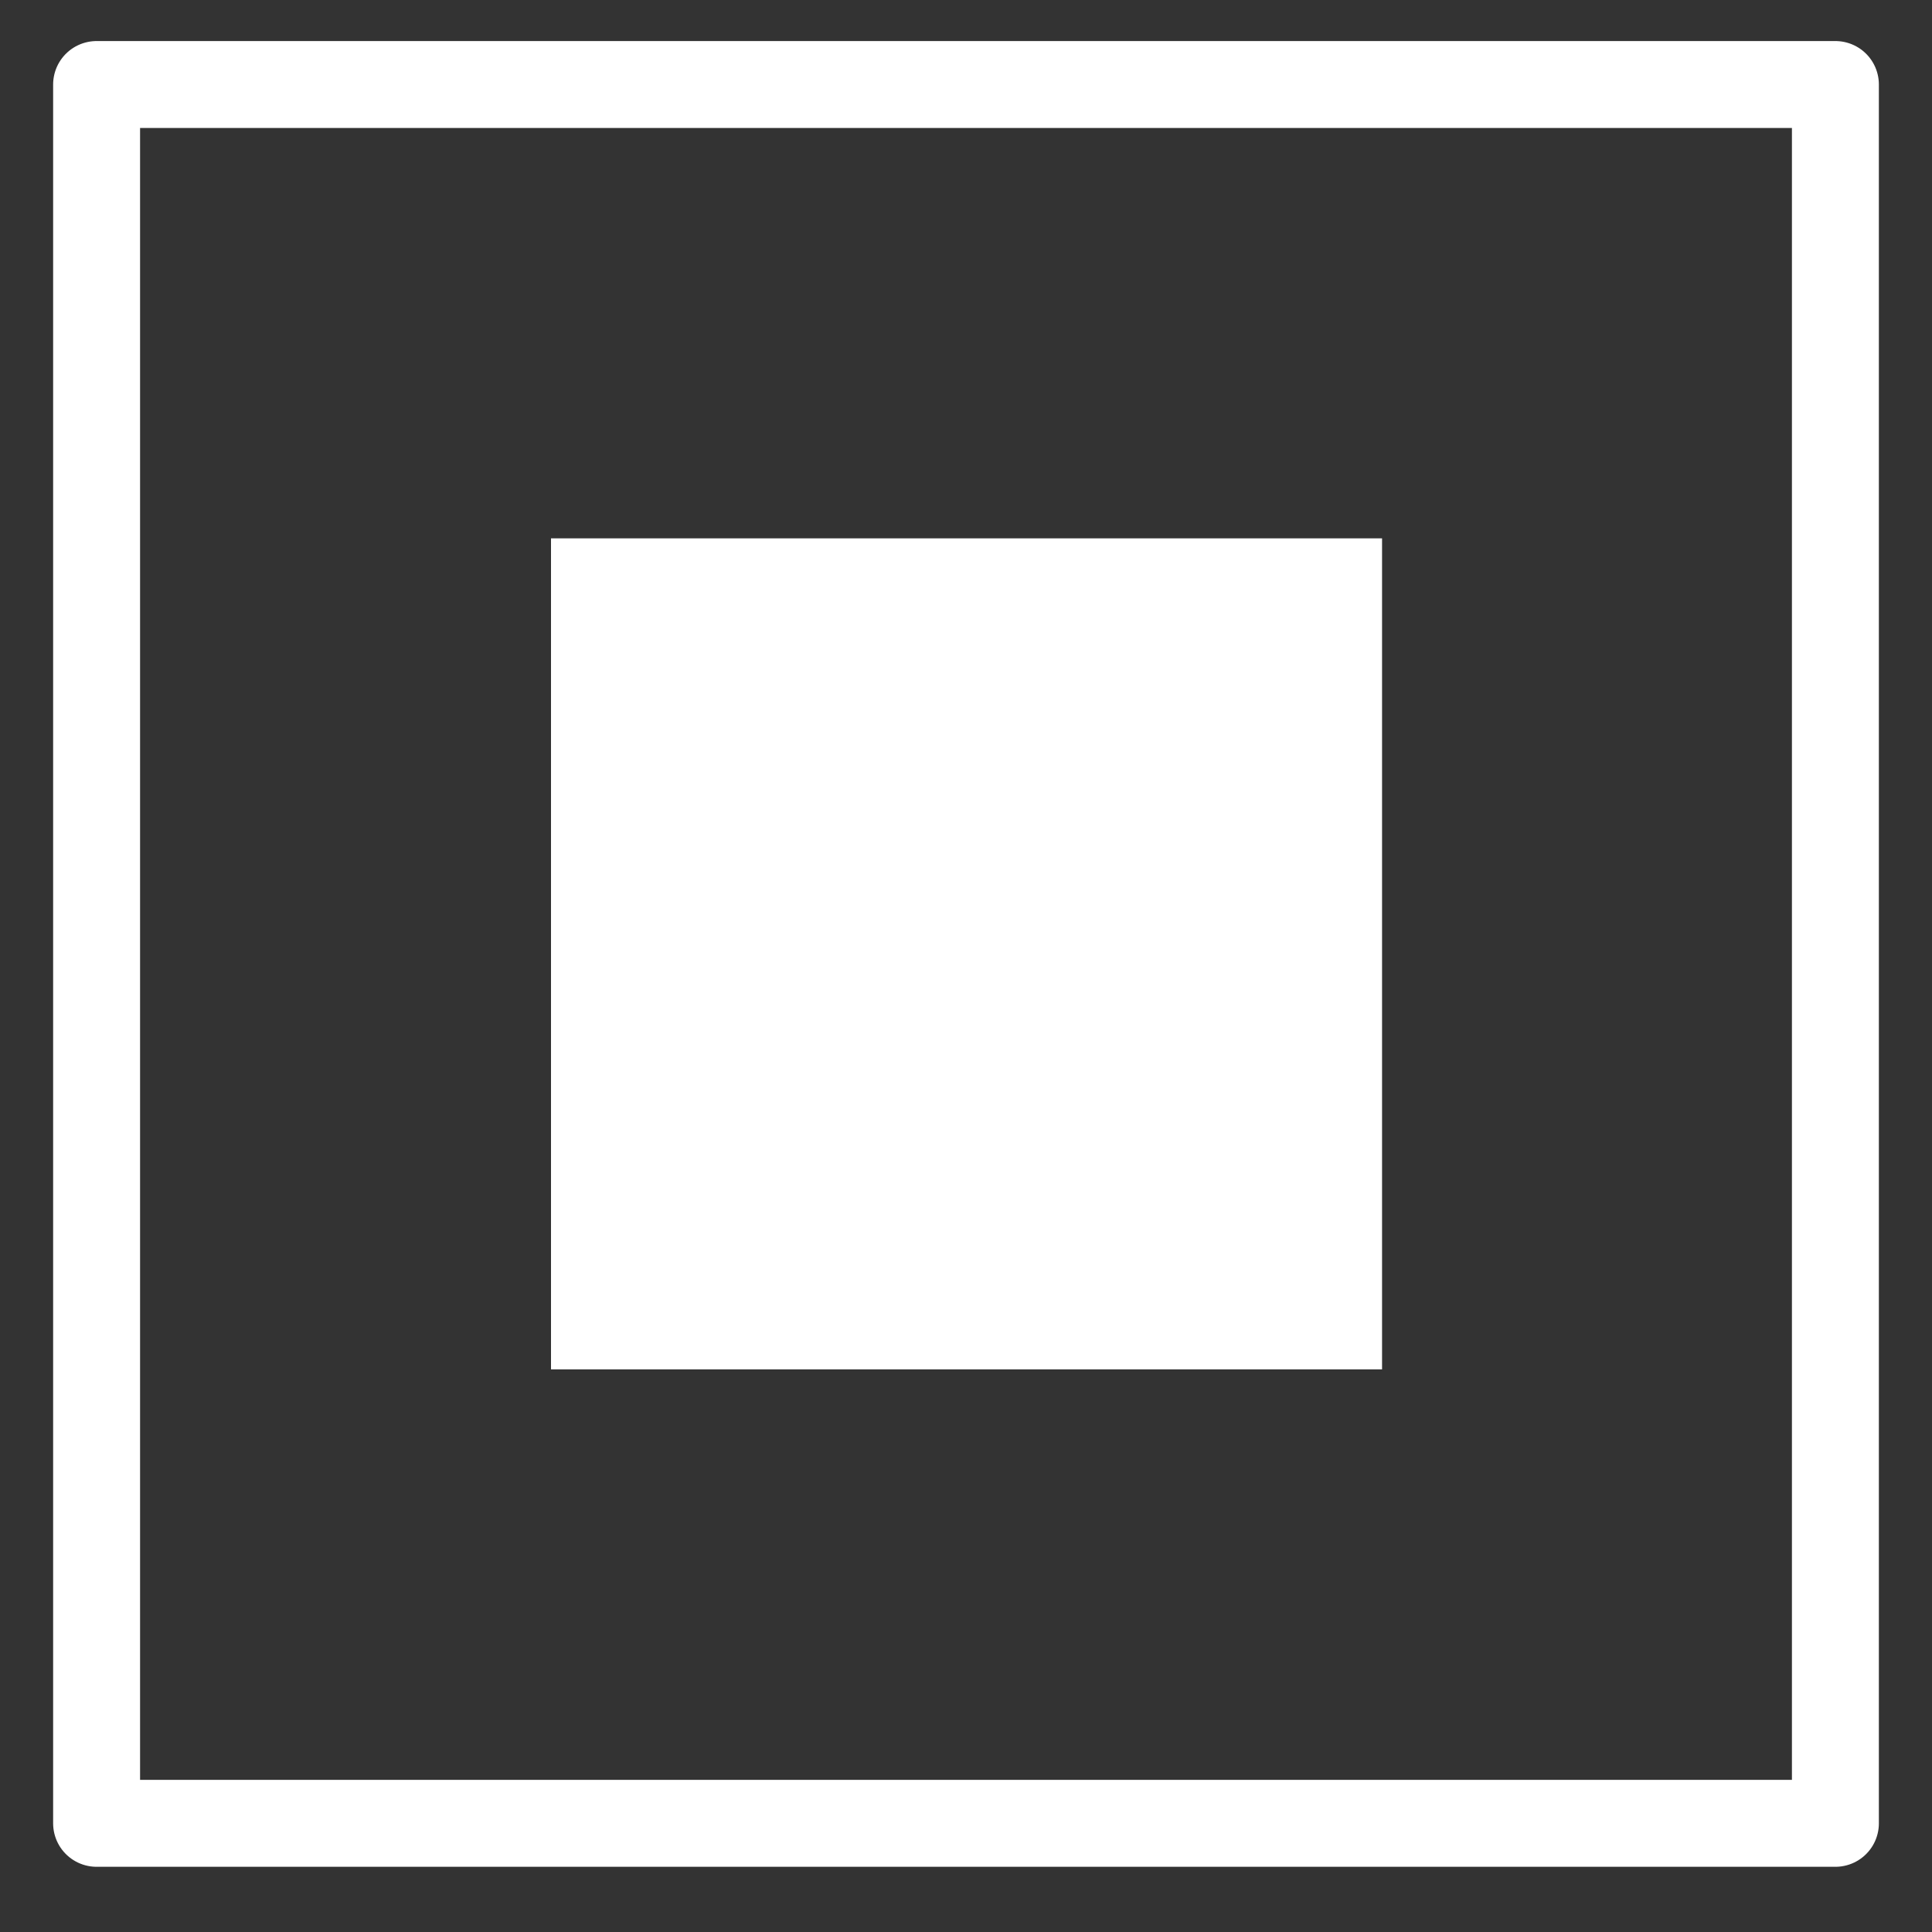
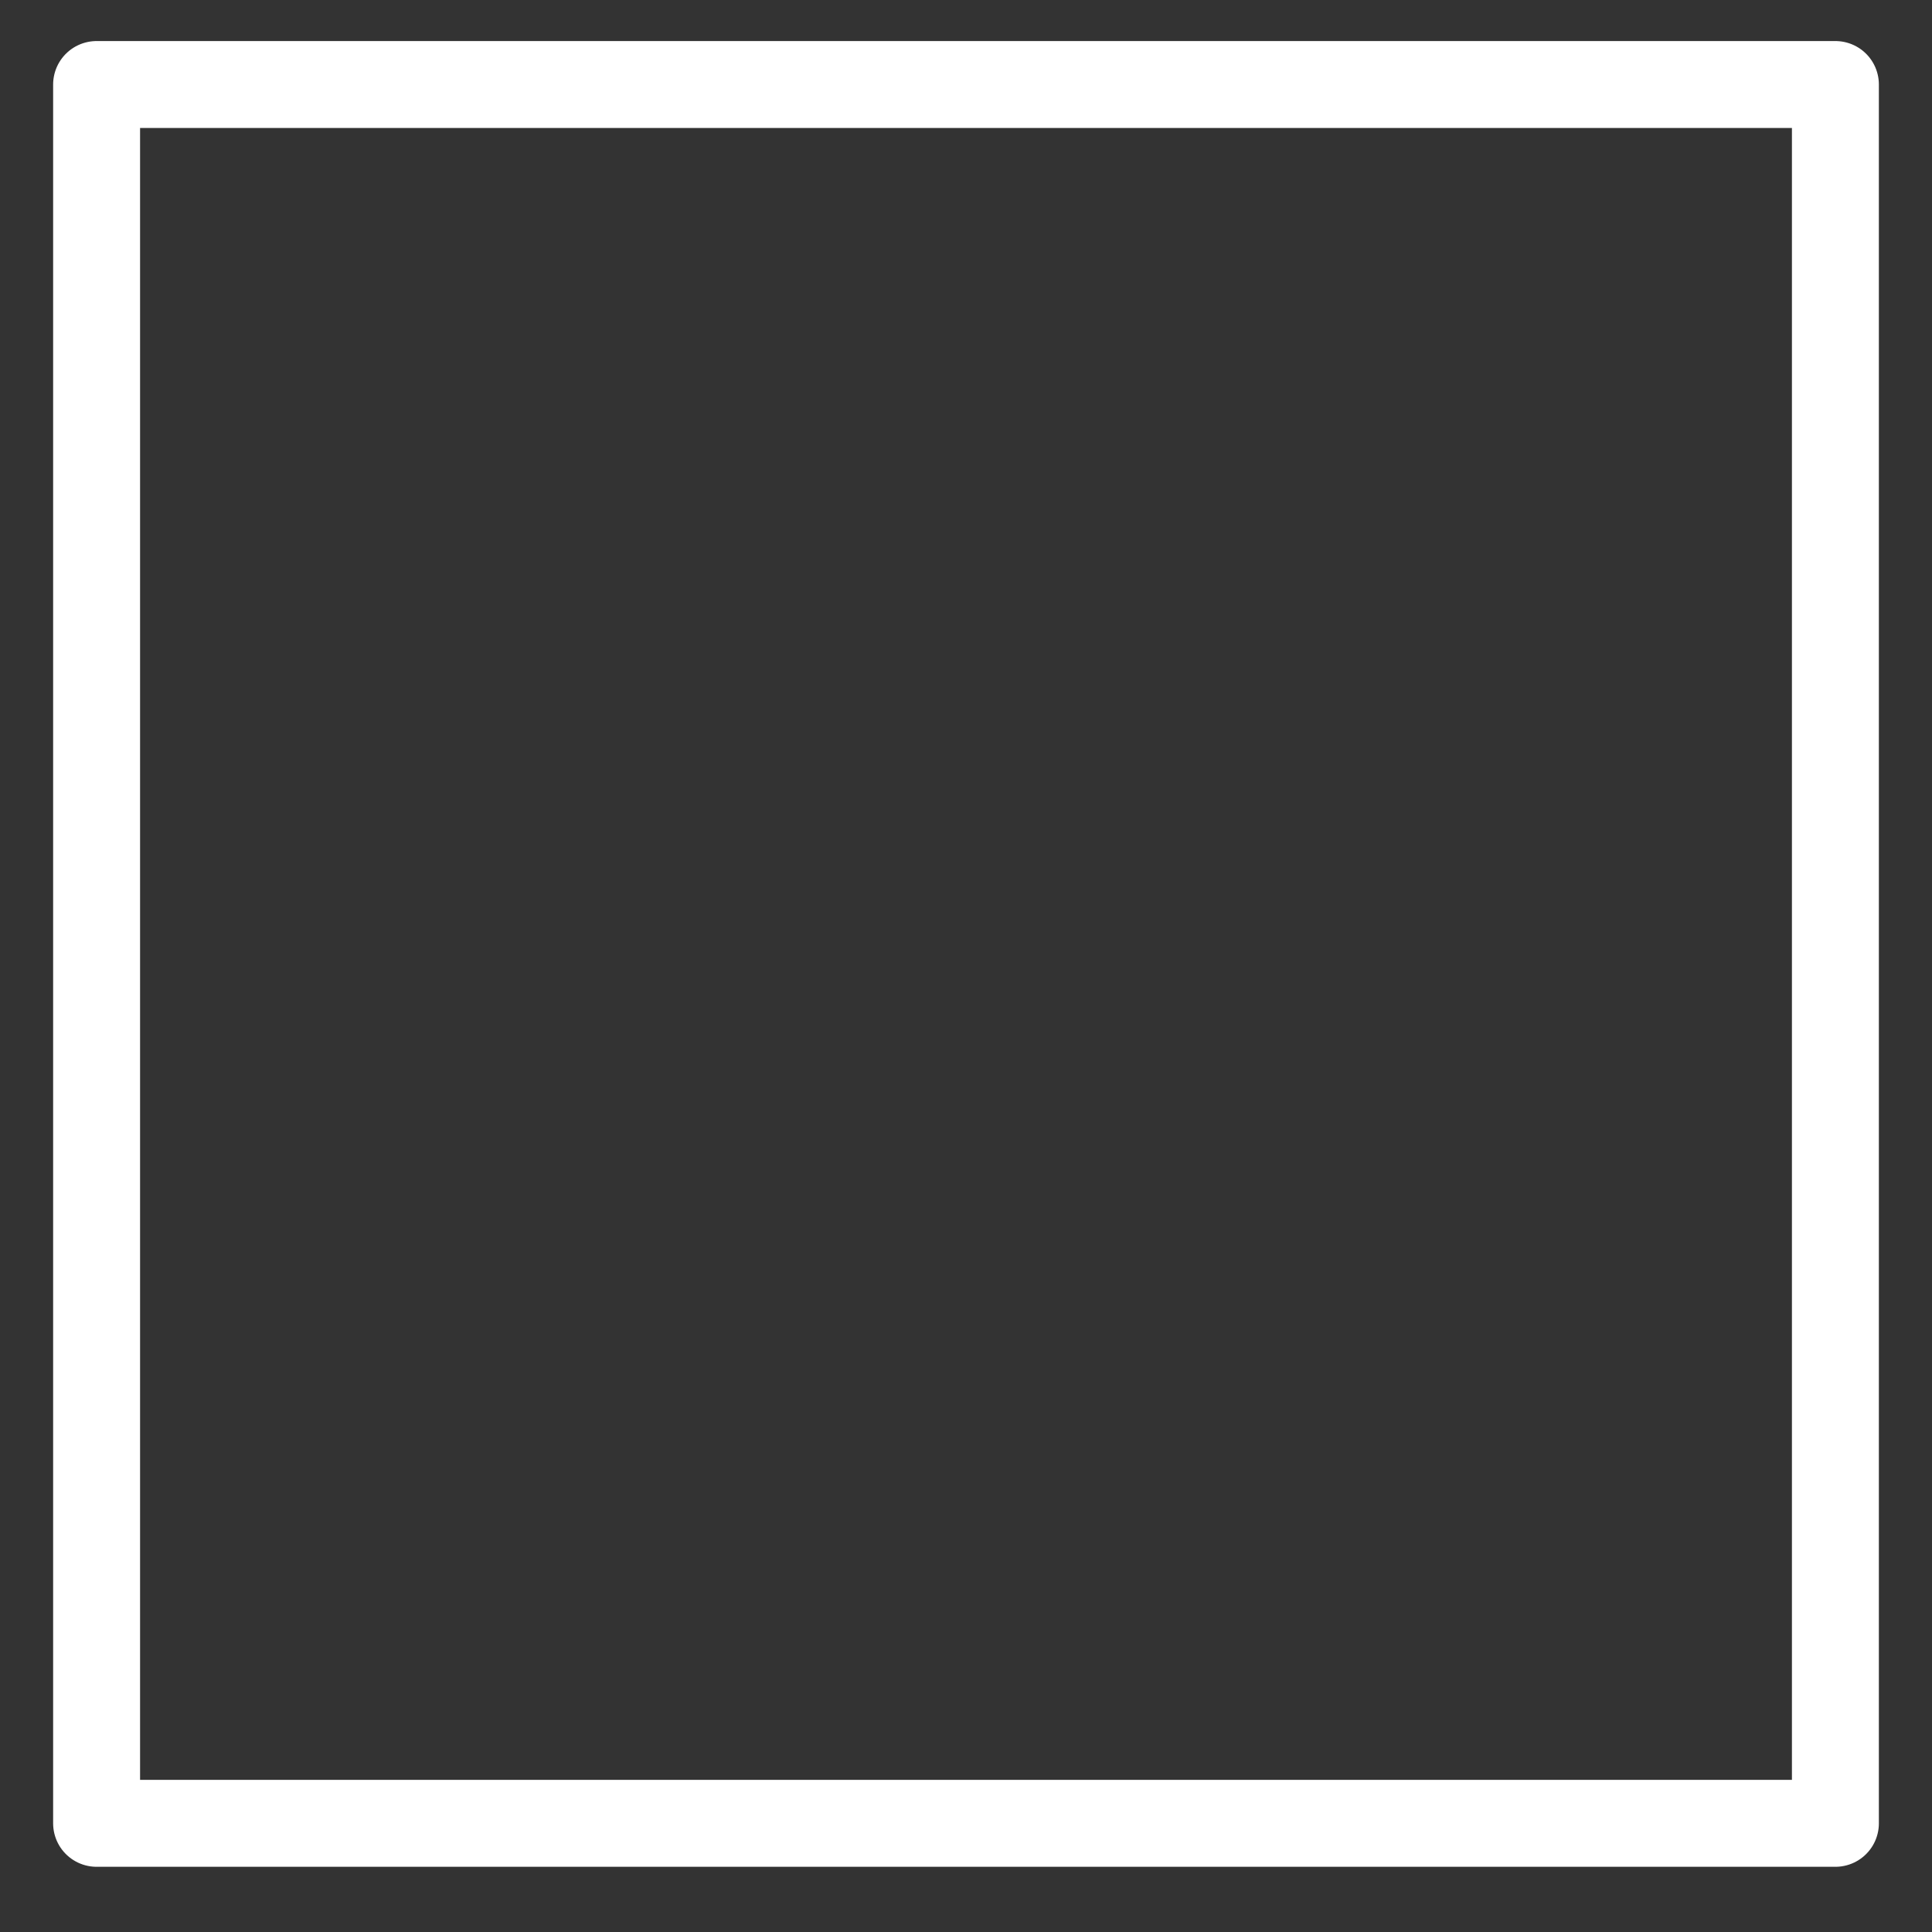
<svg xmlns="http://www.w3.org/2000/svg" width="20" height="20" viewBox="0 0 20 20" fill="none">
  <rect x="0" y="0" width="20" height="20" fill="#333333" stroke="none" />
  <g id="Group 237502">
    <path id="Vector" fill-rule="evenodd" clip-rule="evenodd" d="M1 0.875H19V18.875H1V0.875Z" stroke="white" stroke-width="0.9" stroke-miterlimit="10" stroke-linejoin="round" />
-     <path id="Vector_2" fill-rule="evenodd" clip-rule="evenodd" d="M5.704 5.573H14.307V14.176H5.704V5.573Z" fill="white" />
  </g>
</svg>